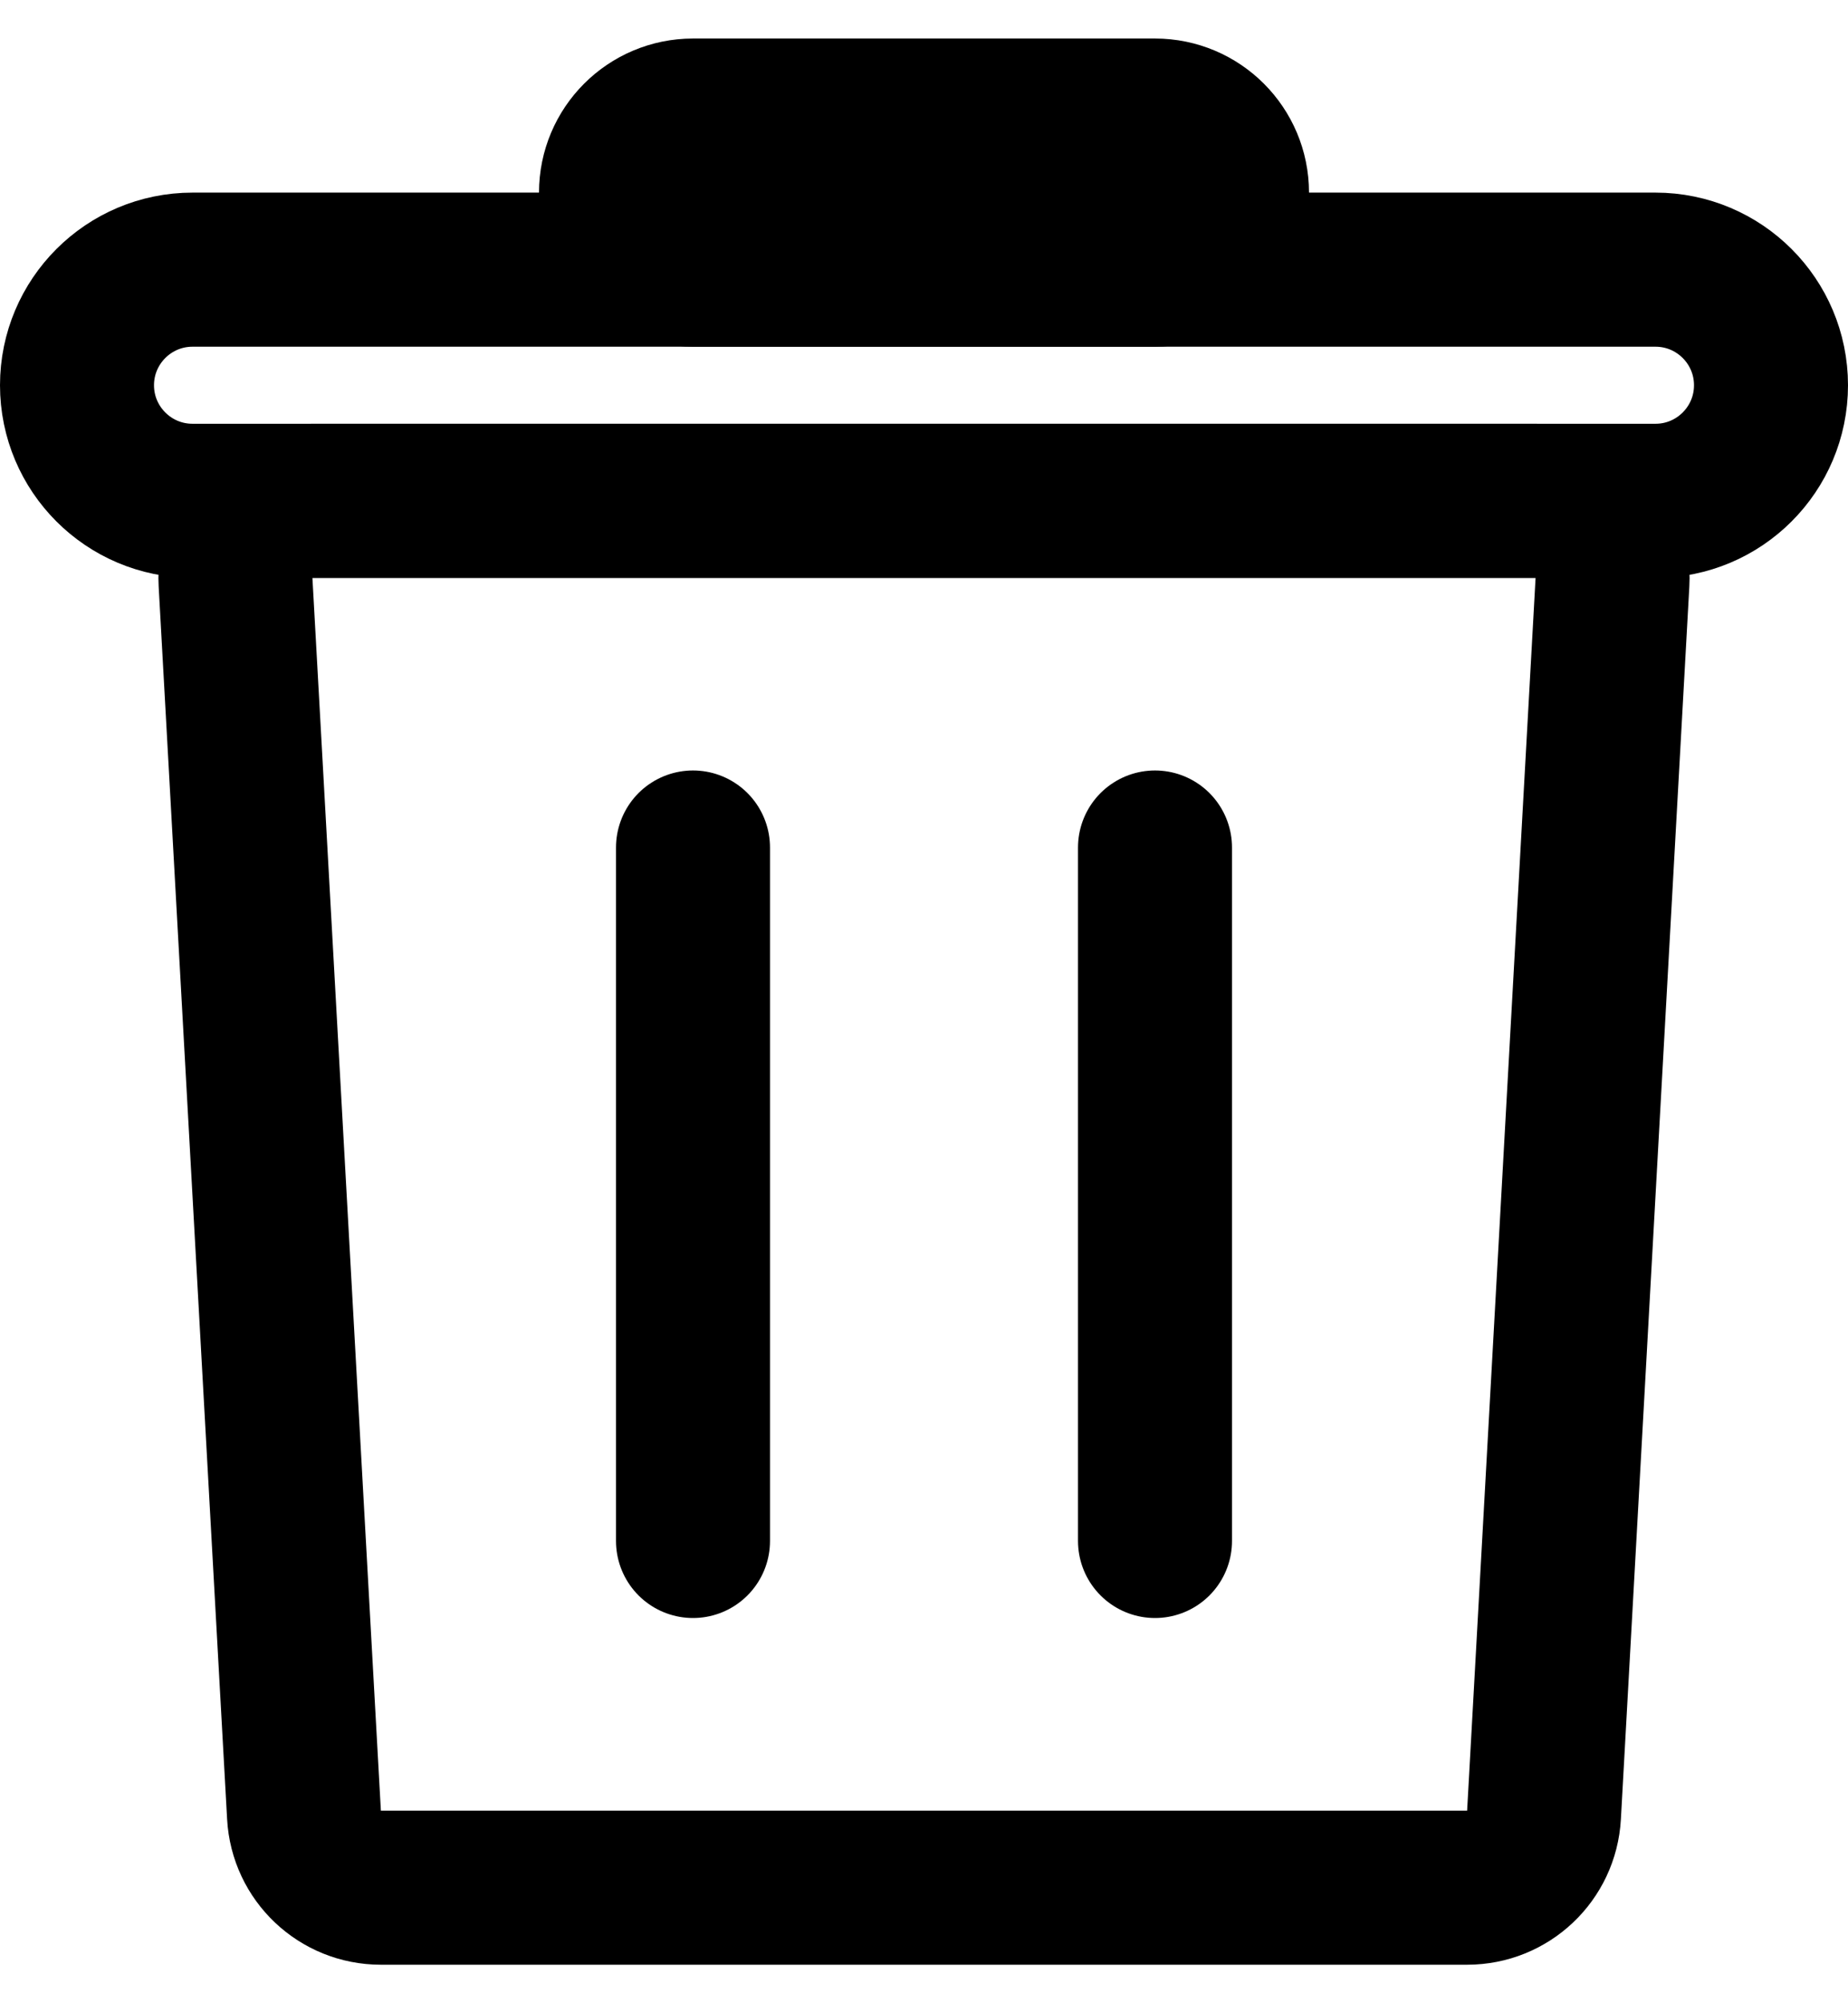
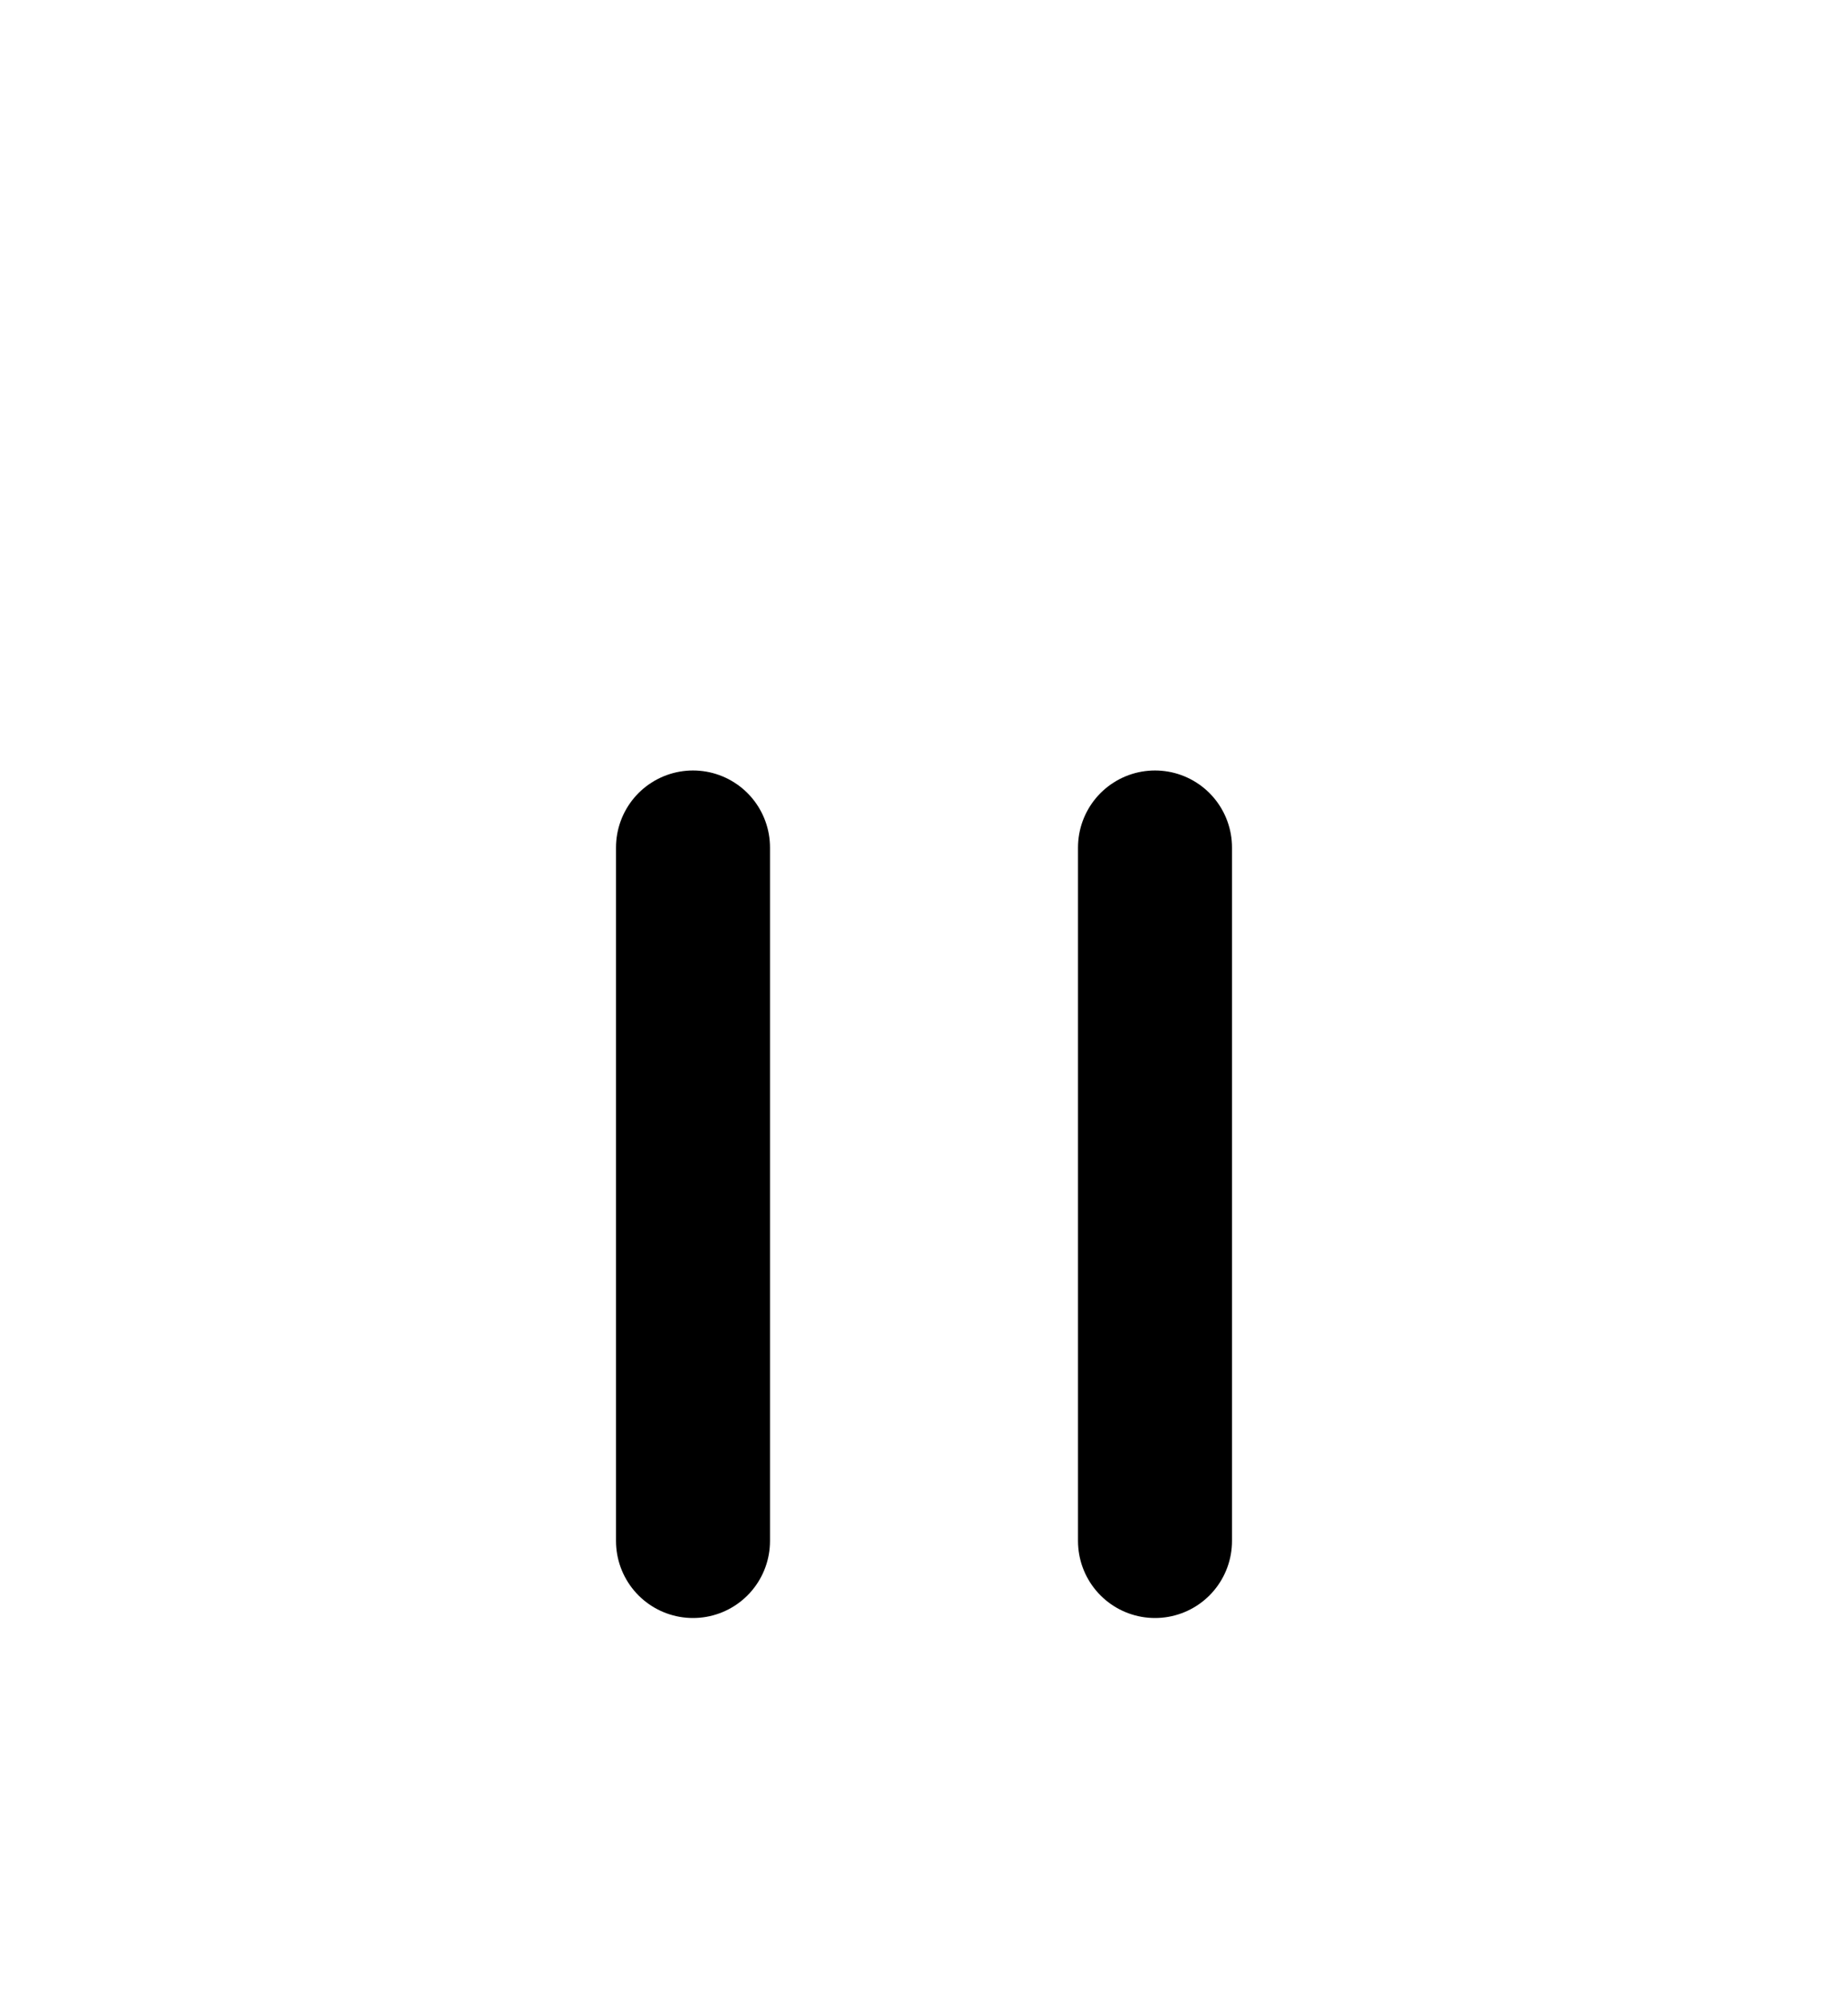
<svg xmlns="http://www.w3.org/2000/svg" width="24" height="26" viewBox="0 0 24 26" fill="none">
  <g id="Group 2452">
-     <path id="Rectangle 1152" d="M8 2.5C8 1.948 8.448 1.5 9 1.5H15C15.552 1.5 16 1.948 16 2.5V2.5C16 3.052 15.552 3.5 15 3.5H9C8.448 3.5 8 3.052 8 2.5V2.5Z" stroke="black" stroke-width="2" />
-     <path id="Rectangle 1151" d="M1 5C1 4.172 1.672 3.5 2.5 3.5H21.5C22.328 3.5 23 4.172 23 5V5C23 5.828 22.328 6.5 21.5 6.5H2.5C1.672 6.5 1 5.828 1 5V5Z" stroke="black" stroke-width="2" />
-     <path id="Rectangle 1150" d="M3.059 7.556C3.027 6.983 3.483 6.5 4.057 6.5H19.943C20.517 6.5 20.973 6.983 20.941 7.556L20.052 23.556C20.023 24.086 19.585 24.5 19.054 24.5H4.946C4.415 24.5 3.977 24.086 3.948 23.556L3.059 7.556Z" stroke="black" stroke-width="2" />
    <path id="Line 29" d="M9 11V20" stroke="black" stroke-width="2" stroke-linecap="round" />
    <path id="Line 30" d="M15 11V20" stroke="black" stroke-width="2" stroke-linecap="round" />
  </g>
</svg>